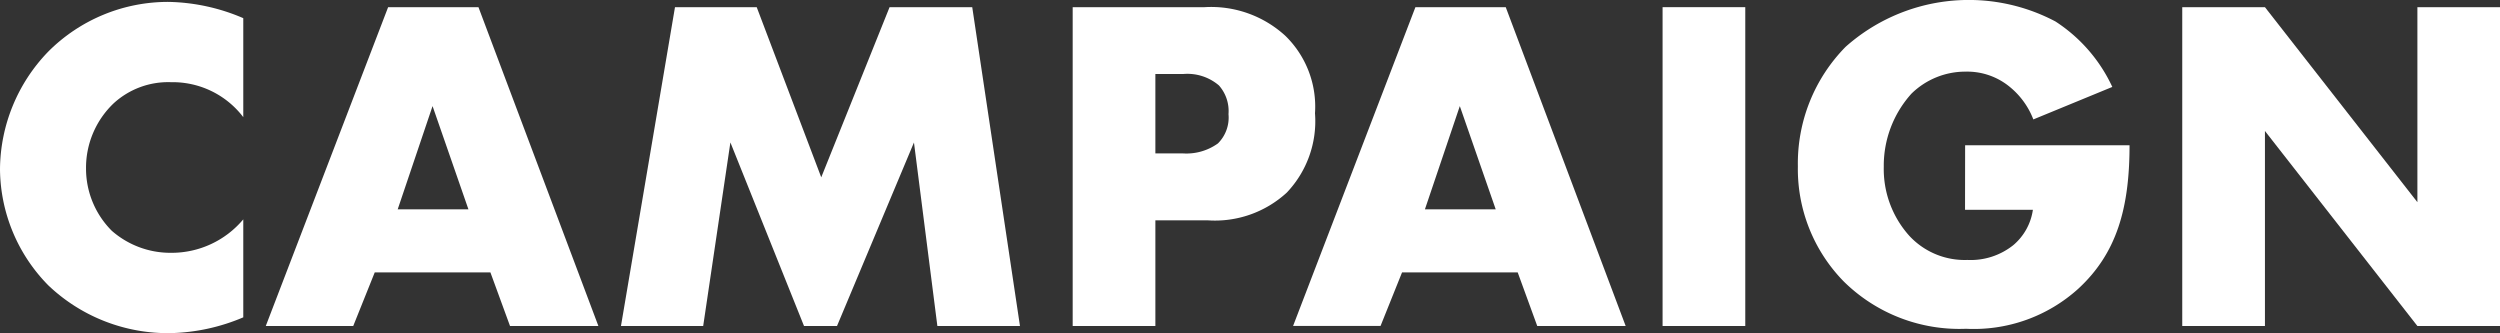
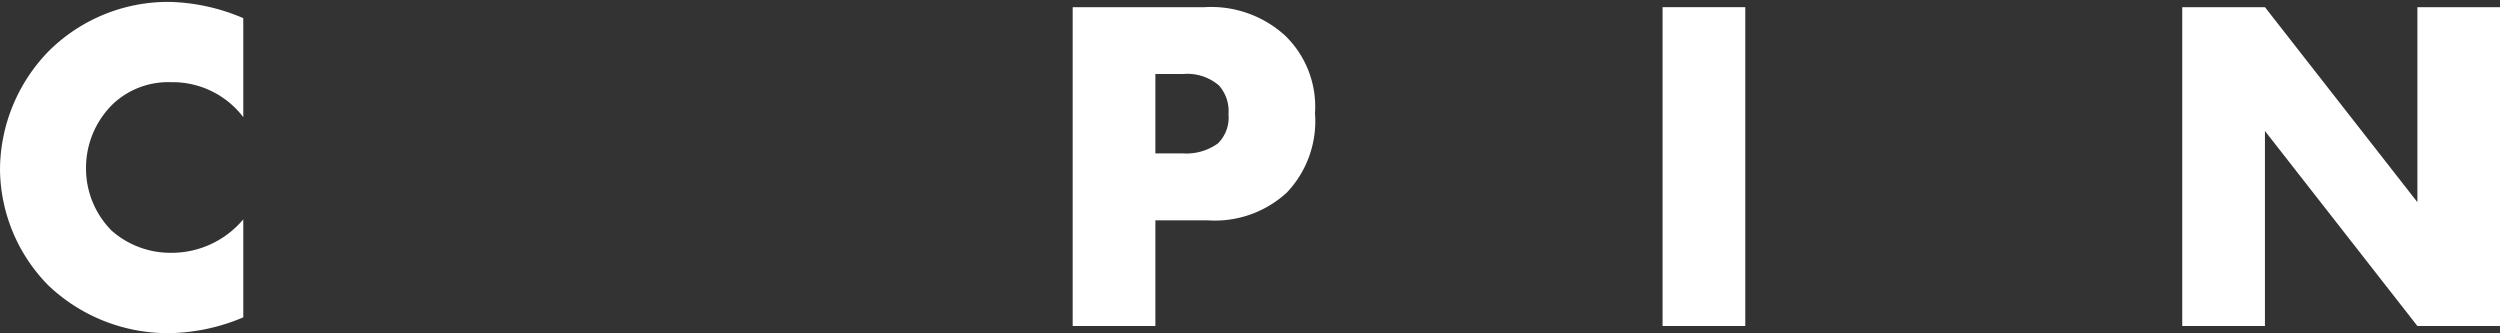
<svg xmlns="http://www.w3.org/2000/svg" width="85.468" height="11.389" viewBox="0 0 85.468 11.389">
  <rect x="0" y="0" width="85.468" height="11.389" fill="#333333" stroke="none" />
  <g id="menu_campaign" transform="translate(42.734 5.694)">
    <g id="グループ_1698" data-name="グループ 1698" transform="translate(-42.734 -5.694)">
      <path id="パス_10168" data-name="パス 10168" d="M8.317,10.944a6.723,6.723,0,0,1-2.451.539A5.929,5.929,0,0,1,1.65,9.849,5.717,5.717,0,0,1,0,5.879,5.837,5.837,0,0,1,1.65,1.859,5.784,5.784,0,0,1,5.768.16,6.753,6.753,0,0,1,8.317.716V4.1A3.034,3.034,0,0,0,5.849,2.905a2.759,2.759,0,0,0-1.96.719,3.043,3.043,0,0,0-.948,2.238,3.007,3.007,0,0,0,.882,2.124,3.044,3.044,0,0,0,2.026.752A3.2,3.2,0,0,0,8.317,7.594Z" transform="translate(0 -0.095)" fill="#fff" />
-       <path id="パス_10169" data-name="パス 10169" d="M29.92,9.668H25.965L25.23,11.5H22.24L26.423.6h3.088l4.1,10.9H30.59Zm-.752-2.157L27.942,3.982,26.75,7.512Z" transform="translate(-13.154 -0.355)" fill="#fff" />
-       <path id="パス_10170" data-name="パス 10170" d="M51.959,11.5,53.806.6H56.6l2.206,5.817L61.142.6h2.826L65.6,11.5H62.776l-.8-6.274L59.345,11.5H58.217L55.7,5.224,54.77,11.5Z" transform="translate(-30.73 -0.355)" fill="#fff" />
      <path id="パス_10171" data-name="パス 10171" d="M92.586,7.888V11.5H89.759V.6h4.51a3.755,3.755,0,0,1,2.761.98,3.379,3.379,0,0,1,1.013,2.647,3.543,3.543,0,0,1-.964,2.712,3.629,3.629,0,0,1-2.712.948Zm0-2.288h.947a1.845,1.845,0,0,0,1.193-.343,1.247,1.247,0,0,0,.36-1,1.321,1.321,0,0,0-.327-.981,1.66,1.66,0,0,0-1.209-.392h-.964Z" transform="translate(-53.087 -0.355)" fill="#fff" />
-       <path id="パス_10172" data-name="パス 10172" d="M115.879,9.668h-3.954l-.735,1.83H108.2L112.382.6h3.088l4.1,10.9h-3.023Zm-.752-2.157L113.9,3.982l-1.193,3.529Z" transform="translate(-63.993 -0.355)" fill="#fff" />
      <path id="パス_10173" data-name="パス 10173" d="M141.945.6V11.5h-2.827V.6Z" transform="translate(-82.279 -0.355)" fill="#fff" />
-       <path id="パス_10174" data-name="パス 10174" d="M156.157,4.967h5.621c0,2.157-.441,3.693-1.748,4.9a5.32,5.32,0,0,1-3.84,1.373,5.628,5.628,0,0,1-4.183-1.618,5.491,5.491,0,0,1-1.568-3.938A5.679,5.679,0,0,1,152.072,1.6a6.336,6.336,0,0,1,7.173-.866,5.341,5.341,0,0,1,1.944,2.238l-2.7,1.111a2.669,2.669,0,0,0-.784-1.095,2.285,2.285,0,0,0-1.519-.539,2.633,2.633,0,0,0-1.863.752,3.674,3.674,0,0,0-.947,2.5,3.412,3.412,0,0,0,.866,2.353,2.579,2.579,0,0,0,1.993.833,2.334,2.334,0,0,0,1.569-.506,1.941,1.941,0,0,0,.67-1.209h-2.32Z" transform="translate(-88.975)" fill="#fff" />
      <path id="パス_10175" data-name="パス 10175" d="M182.6,11.5V.6h2.827l5.212,6.667V.6h2.827V11.5h-2.827l-5.212-6.667V11.5Z" transform="translate(-107.995 -0.355)" fill="#fff" />
    </g>
  </g>
</svg>